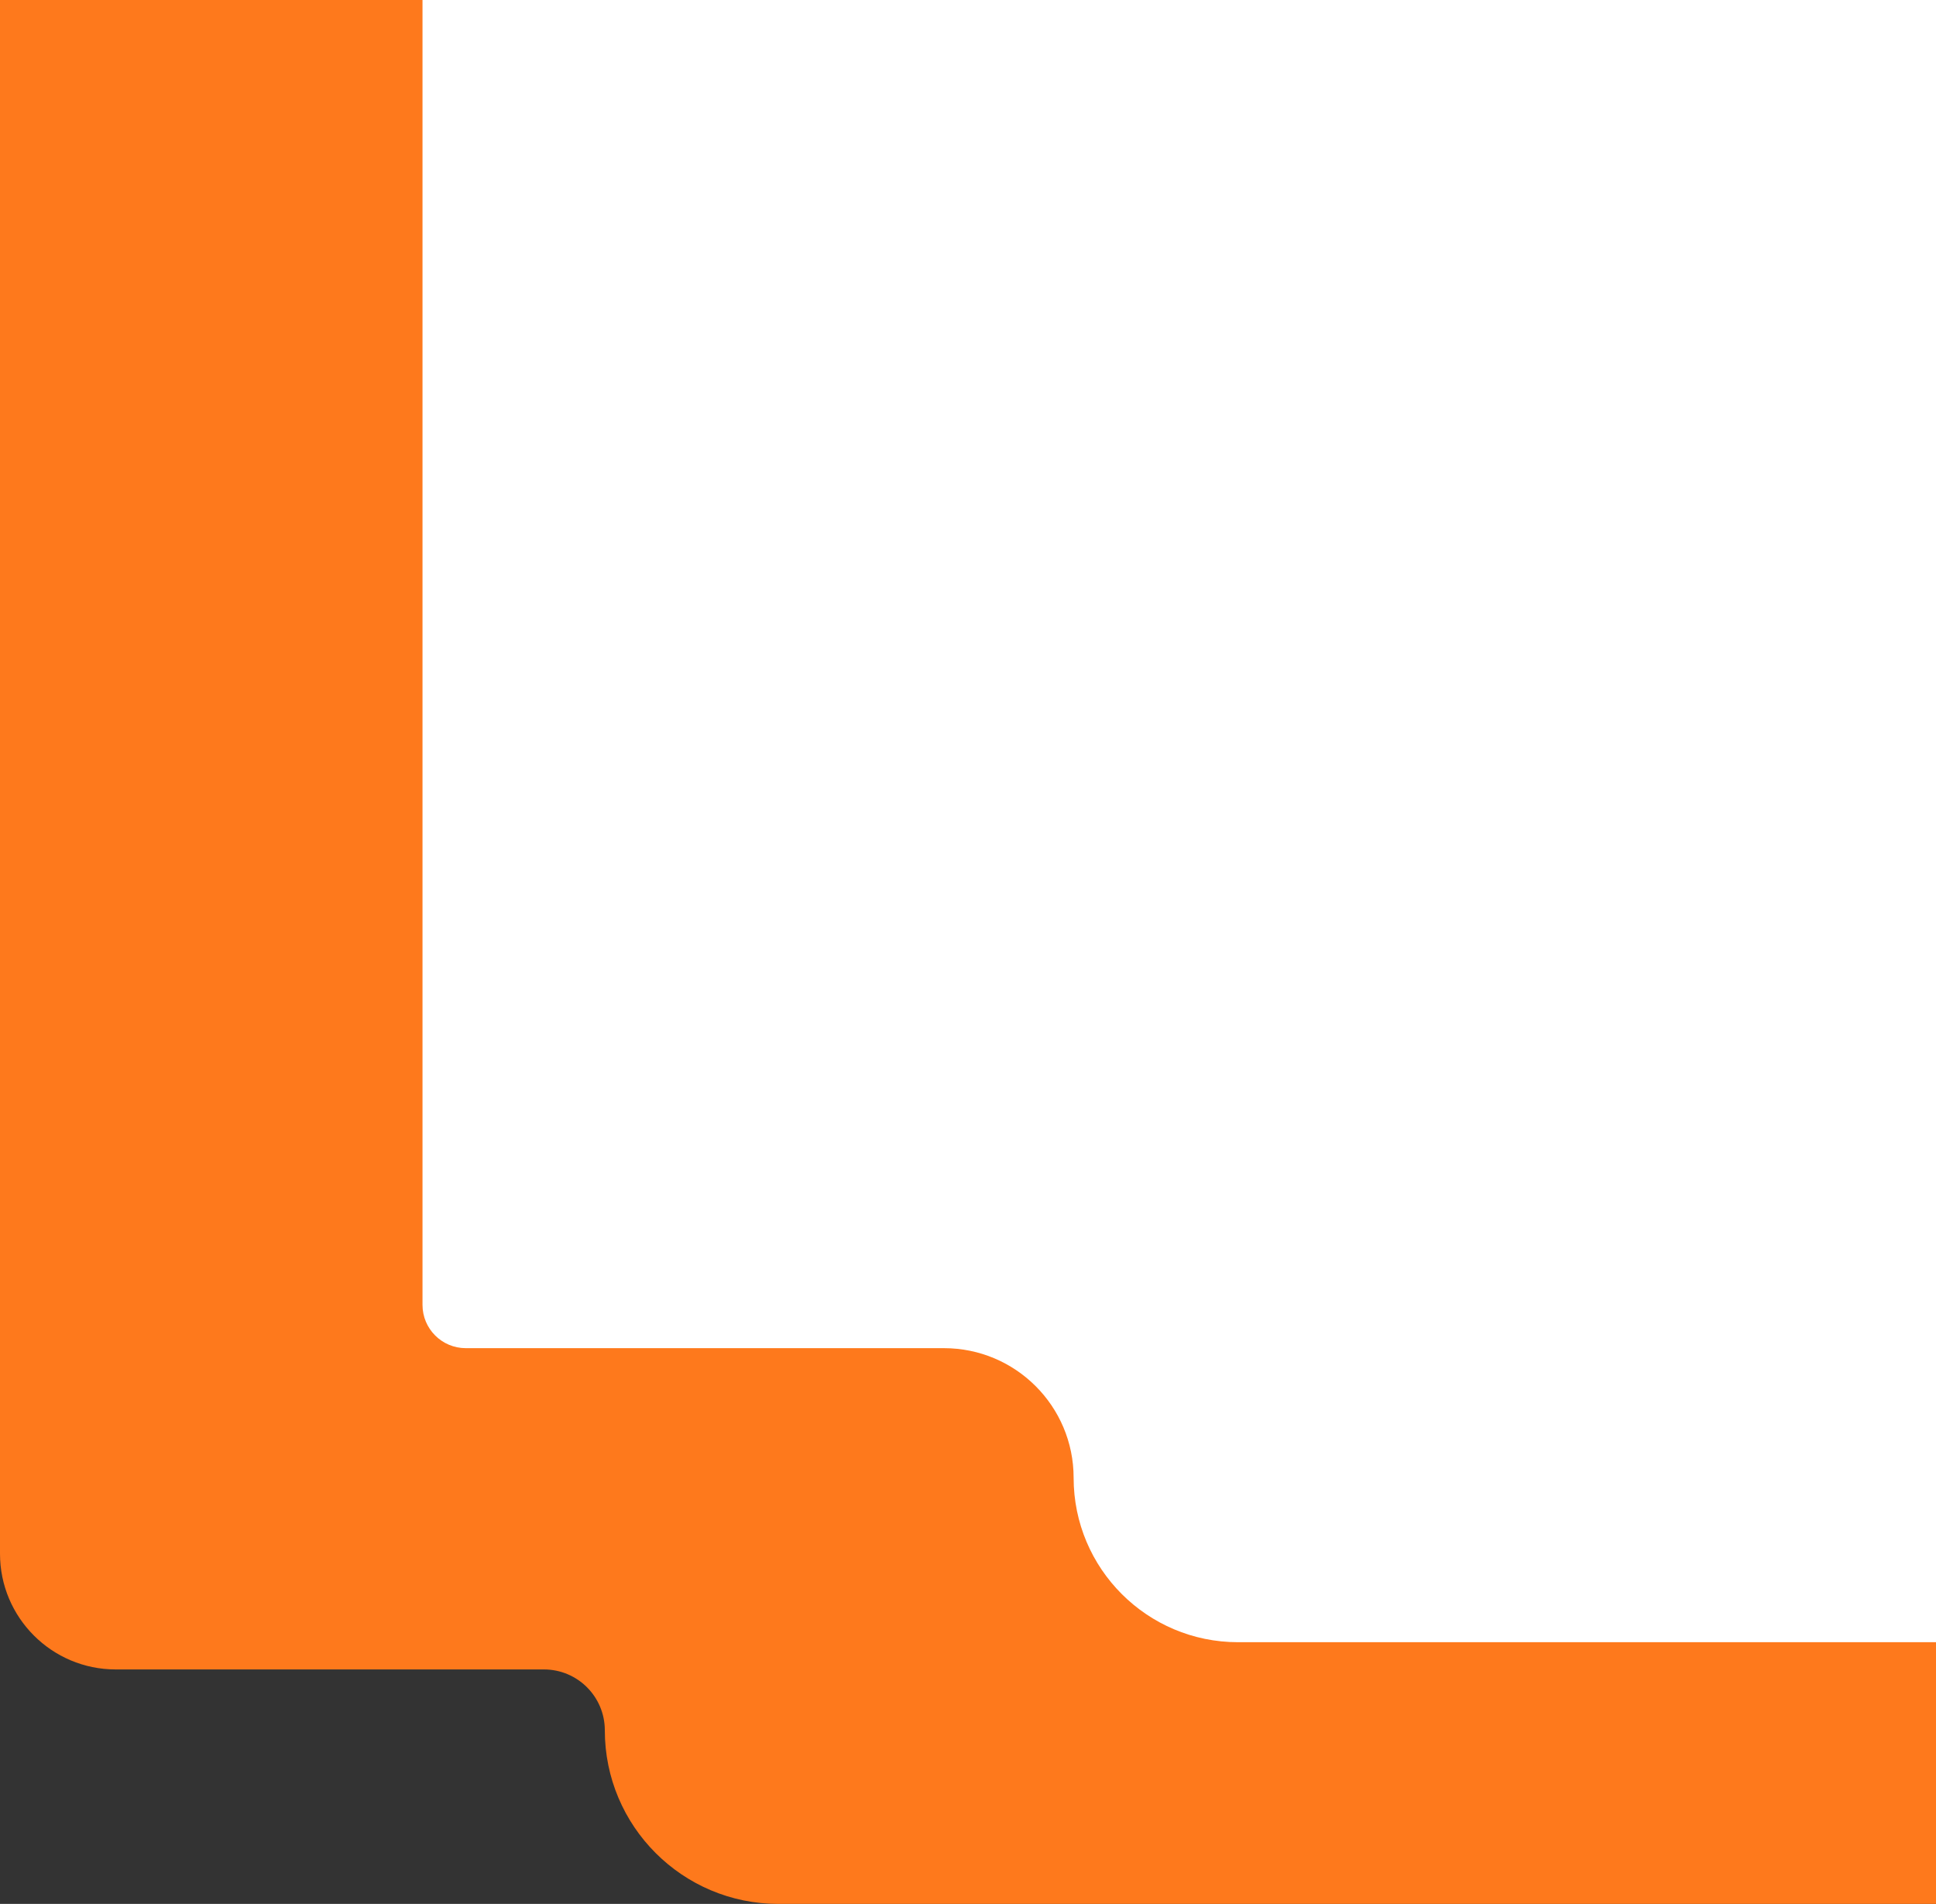
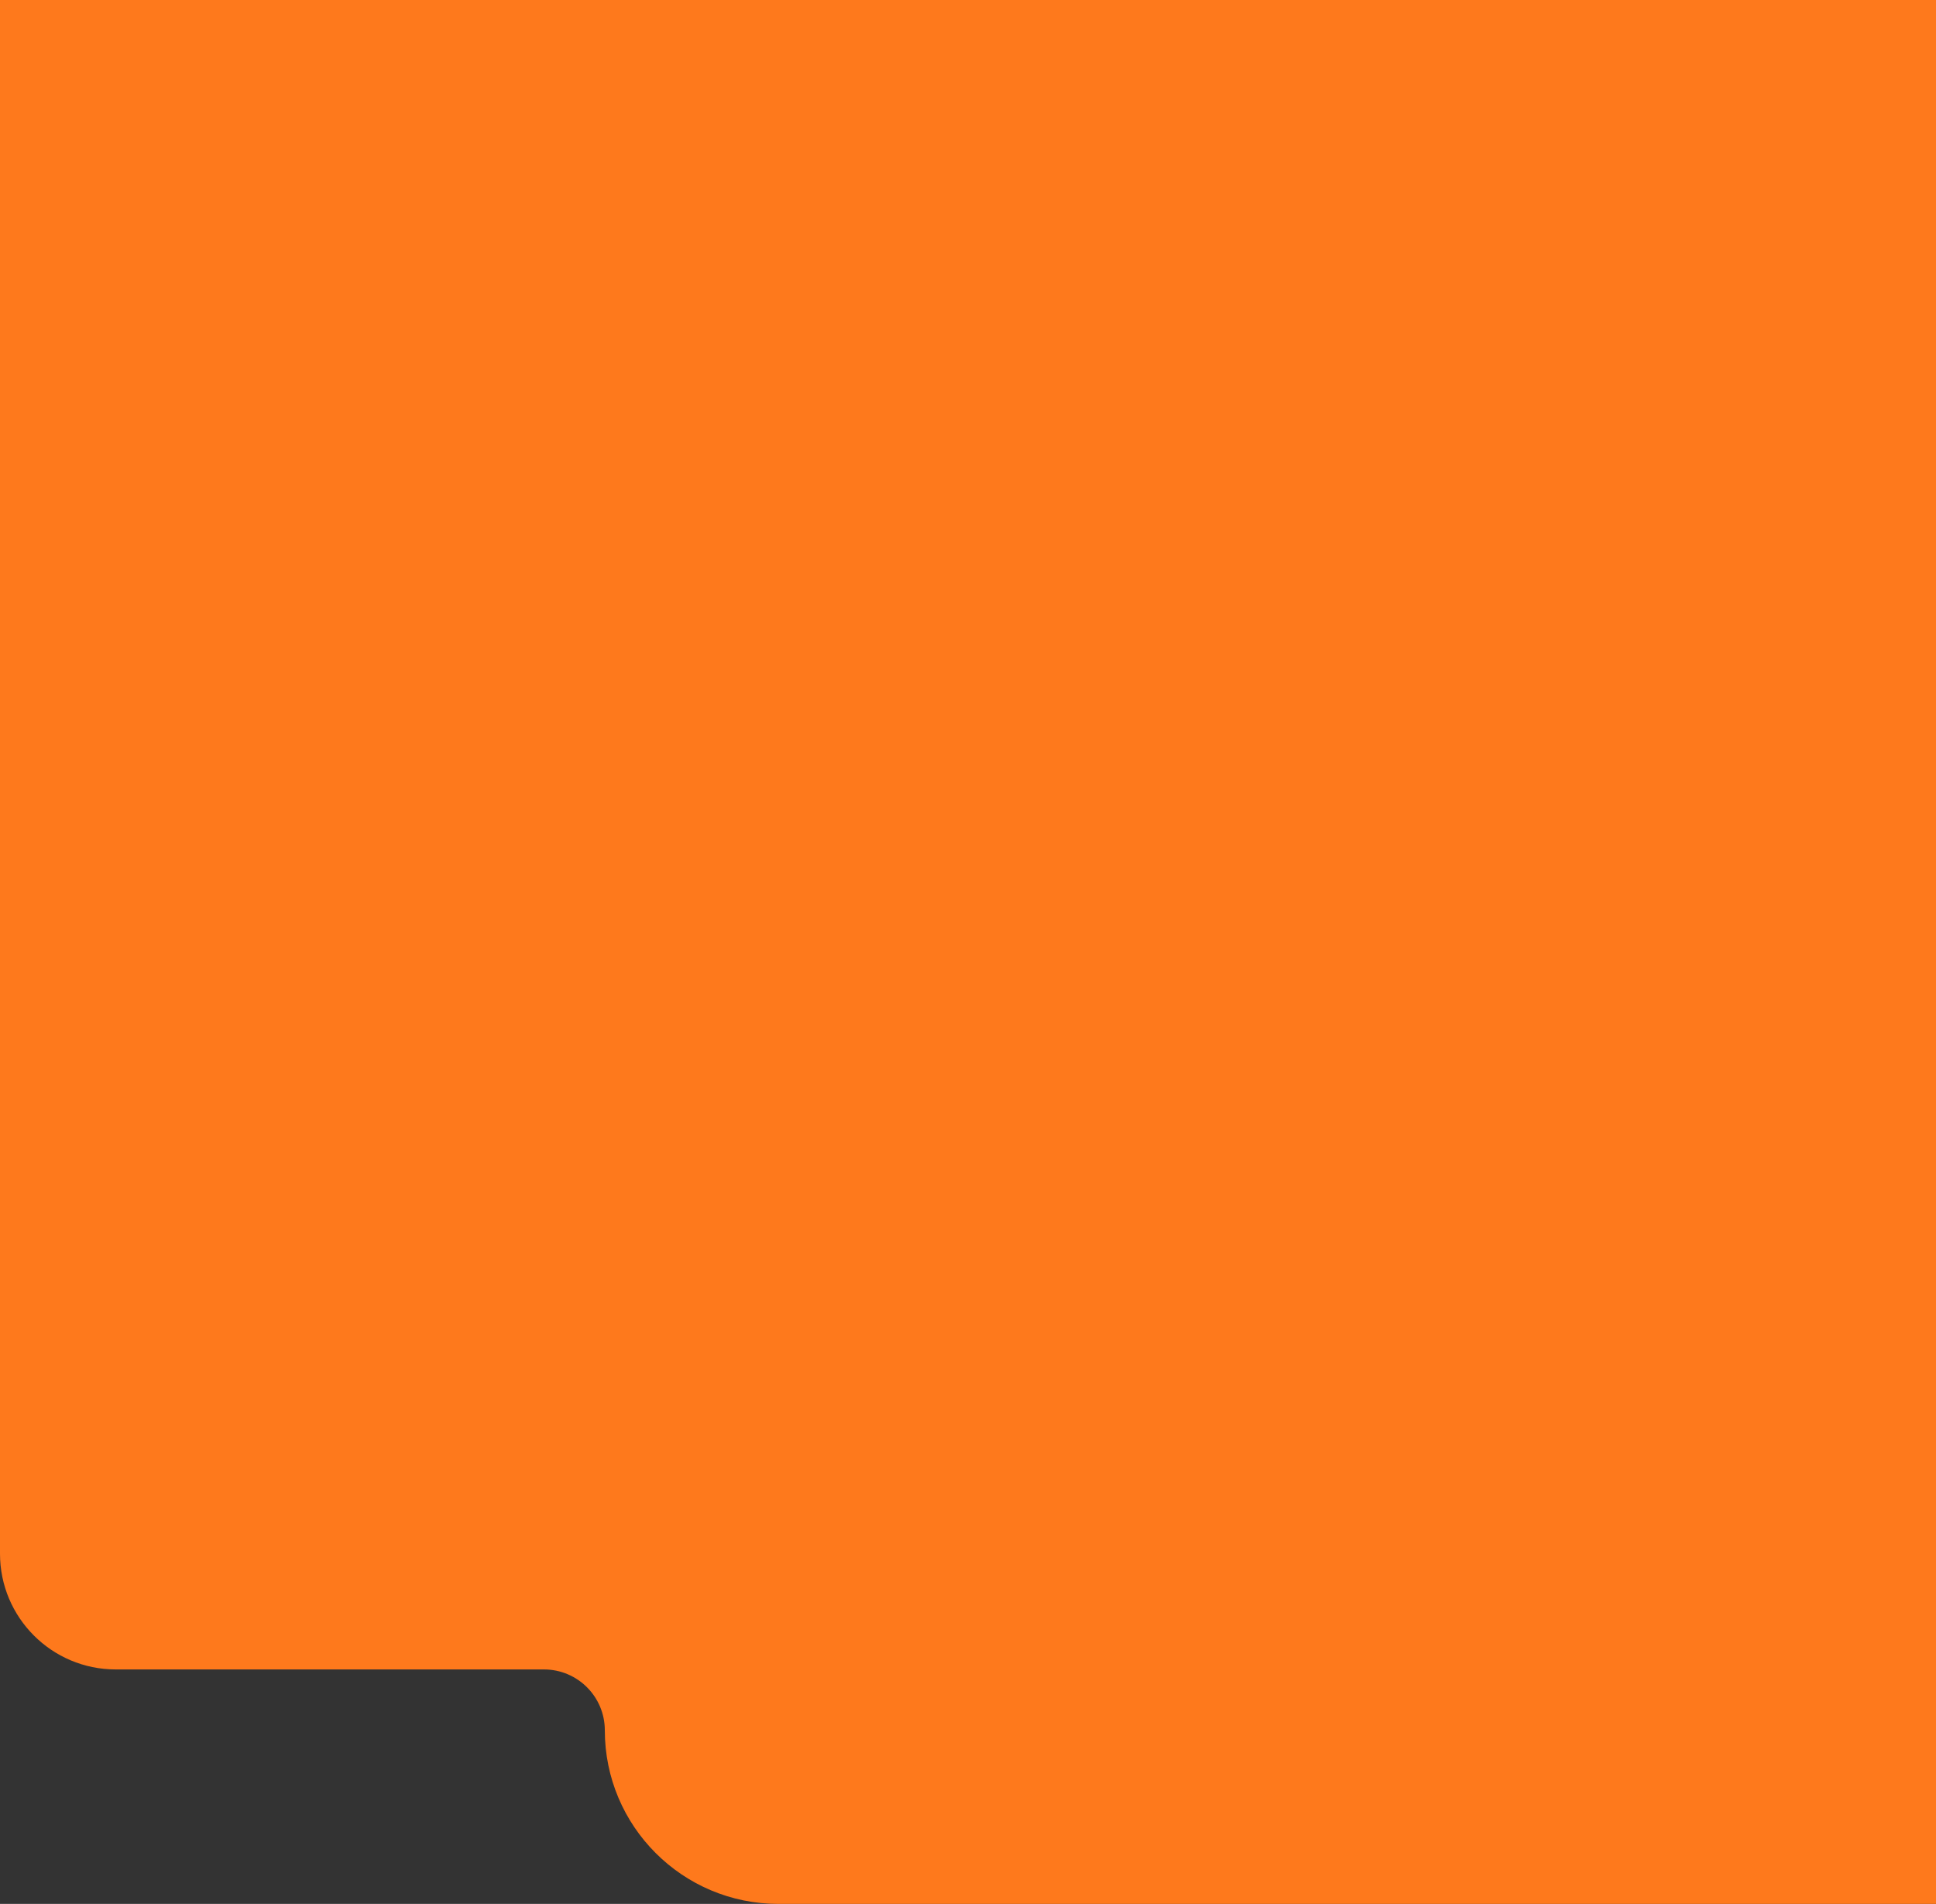
<svg xmlns="http://www.w3.org/2000/svg" width="669" height="658" viewBox="0 0 669 658" fill="none">
  <rect x="0" y="0" width="669" height="658" fill="#333333" stroke="none" />
-   <path fill-rule="evenodd" clip-rule="evenodd" d="M1144 658C1177.14 658 1204 631.137 1204 598V598C1204 586.381 1213.42 576.963 1225.04 576.963H2502.57C2524.66 576.963 2542.57 559.054 2542.57 536.963V-30C2542.57 -52.091 2524.66 -70 2502.57 -70H40C17.909 -70 0 -52.091 0 -30V536.963C0 559.054 17.909 576.963 40 576.963H187.963C199.581 576.963 209 586.381 209 598V598C209 631.137 235.863 658 269 658H1144Z" fill="#FE791C" />
-   <path fill-rule="evenodd" clip-rule="evenodd" d="M1407.25 567.552C1438.62 567.552 1464.06 542.117 1464.06 510.741V510.741C1464.06 485.991 1484.12 465.928 1508.87 465.928H2925.03C2933.29 465.928 2939.98 459.235 2939.98 450.978V-101.05C2939.98 -109.307 2933.29 -116 2925.03 -116H160.95C152.694 -116 146 -109.307 146 -101.05V450.978C146 459.235 152.694 465.928 160.95 465.928H326.188C350.937 465.928 371 485.991 371 510.741V510.741C371 542.117 396.436 567.552 427.812 567.552H1407.25Z" fill="white" />
+   <path fill-rule="evenodd" clip-rule="evenodd" d="M1144 658C1177.14 658 1204 631.137 1204 598V598C1204 586.381 1213.42 576.963 1225.04 576.963H2502.57C2524.66 576.963 2542.57 559.054 2542.57 536.963V-30H40C17.909 -70 0 -52.091 0 -30V536.963C0 559.054 17.909 576.963 40 576.963H187.963C199.581 576.963 209 586.381 209 598V598C209 631.137 235.863 658 269 658H1144Z" fill="#FE791C" />
</svg>